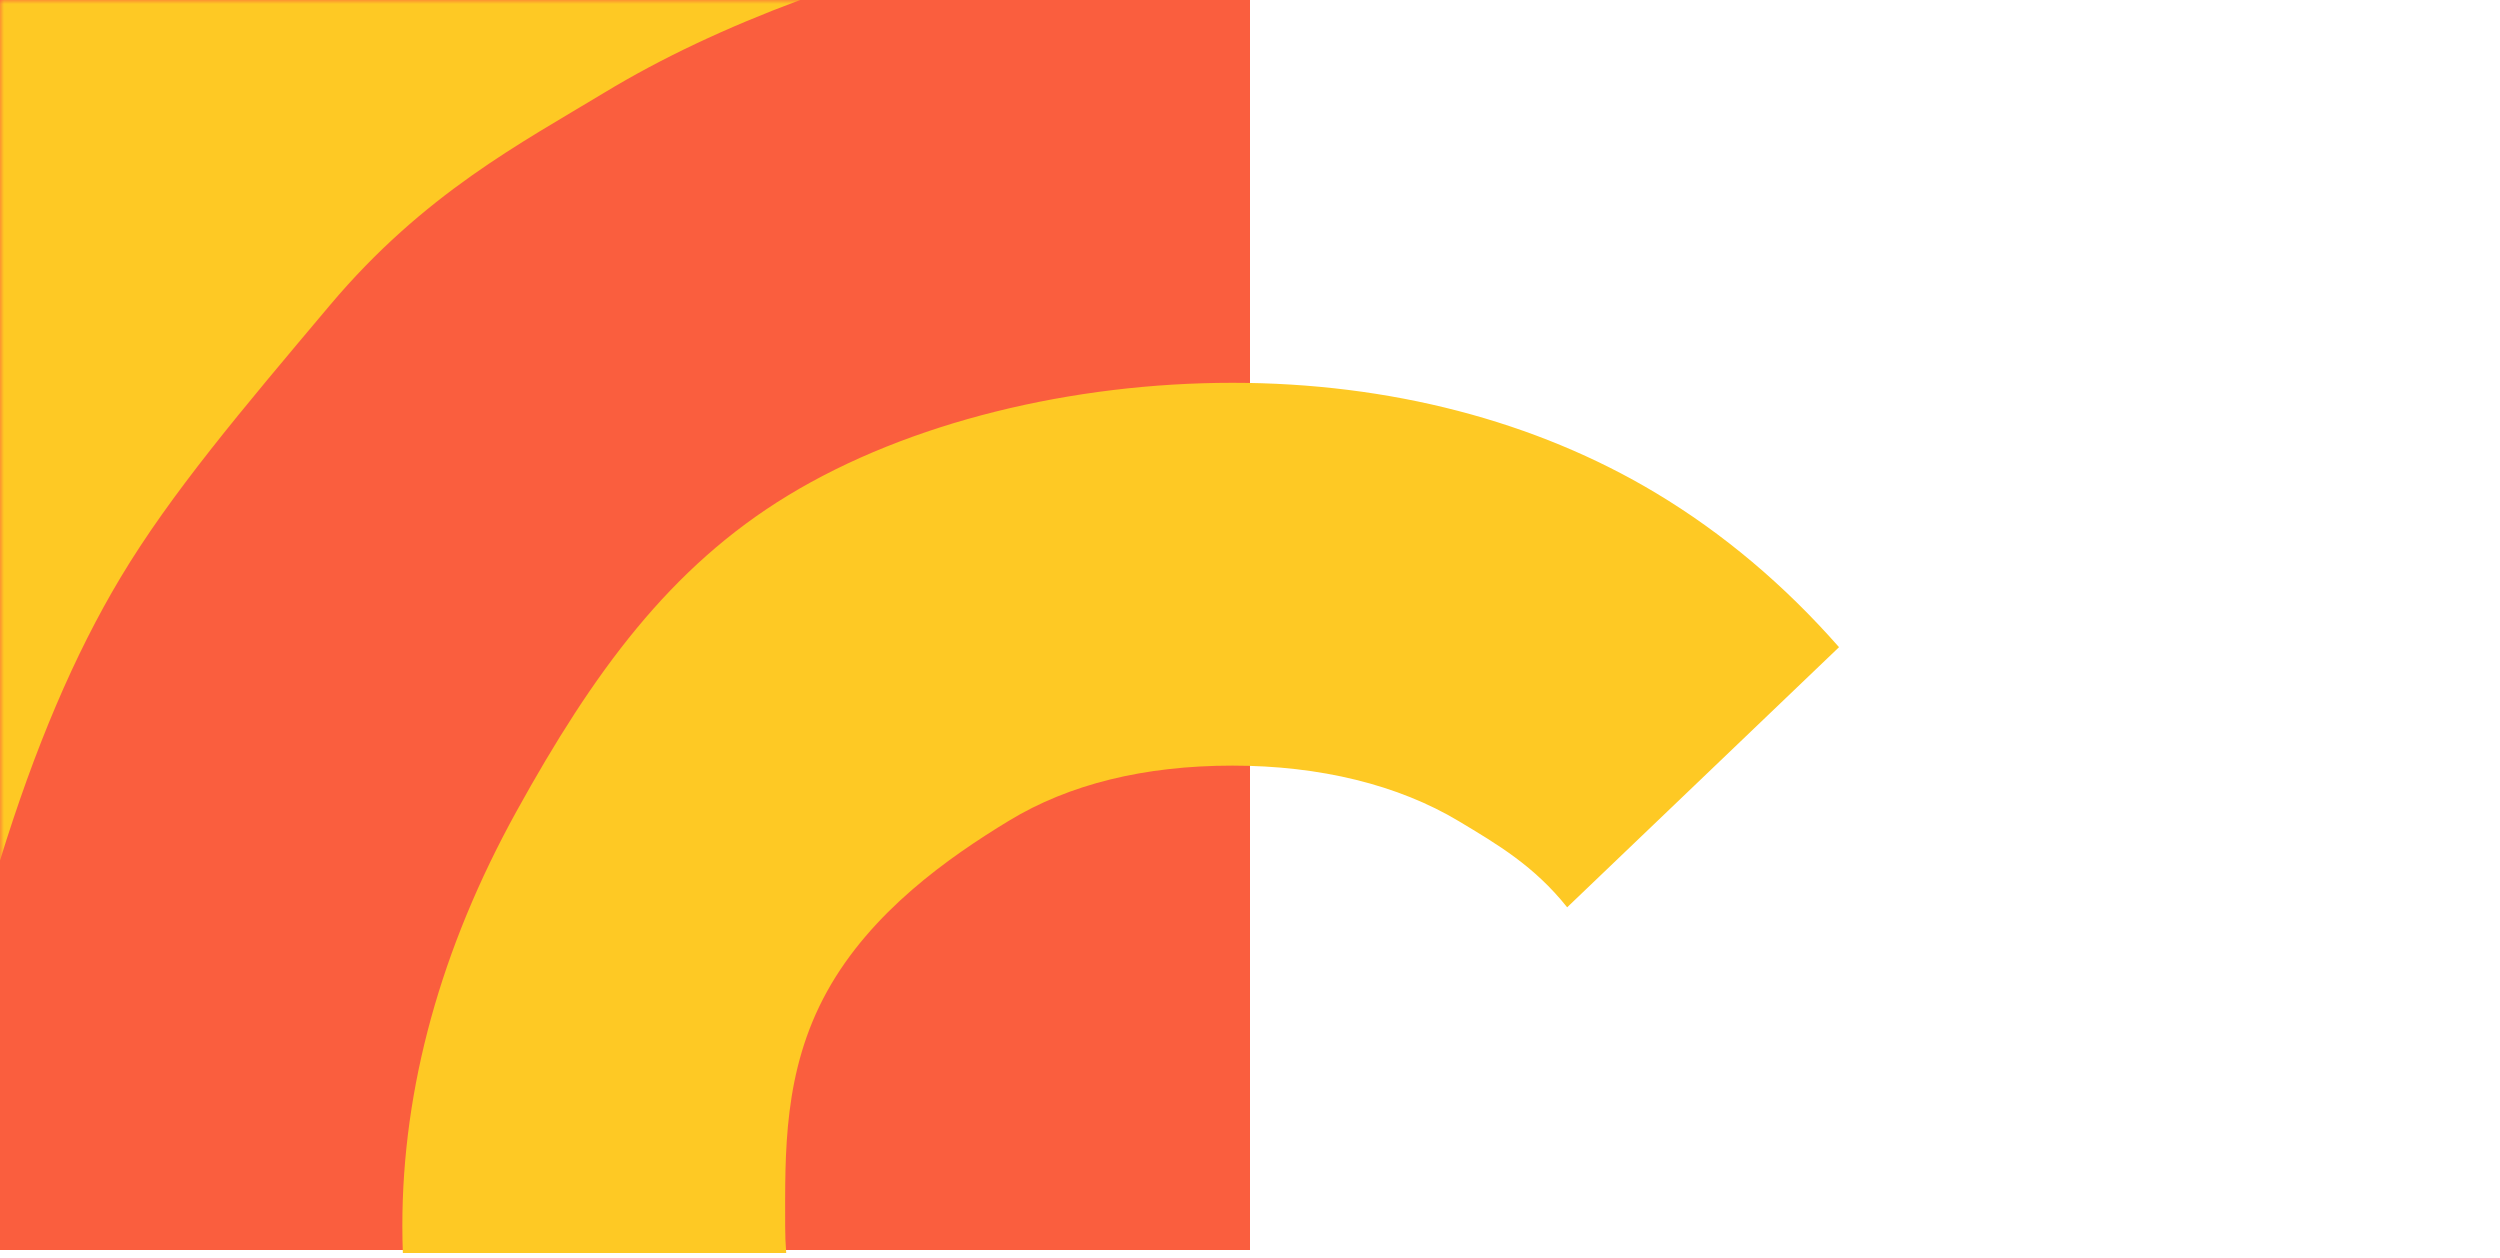
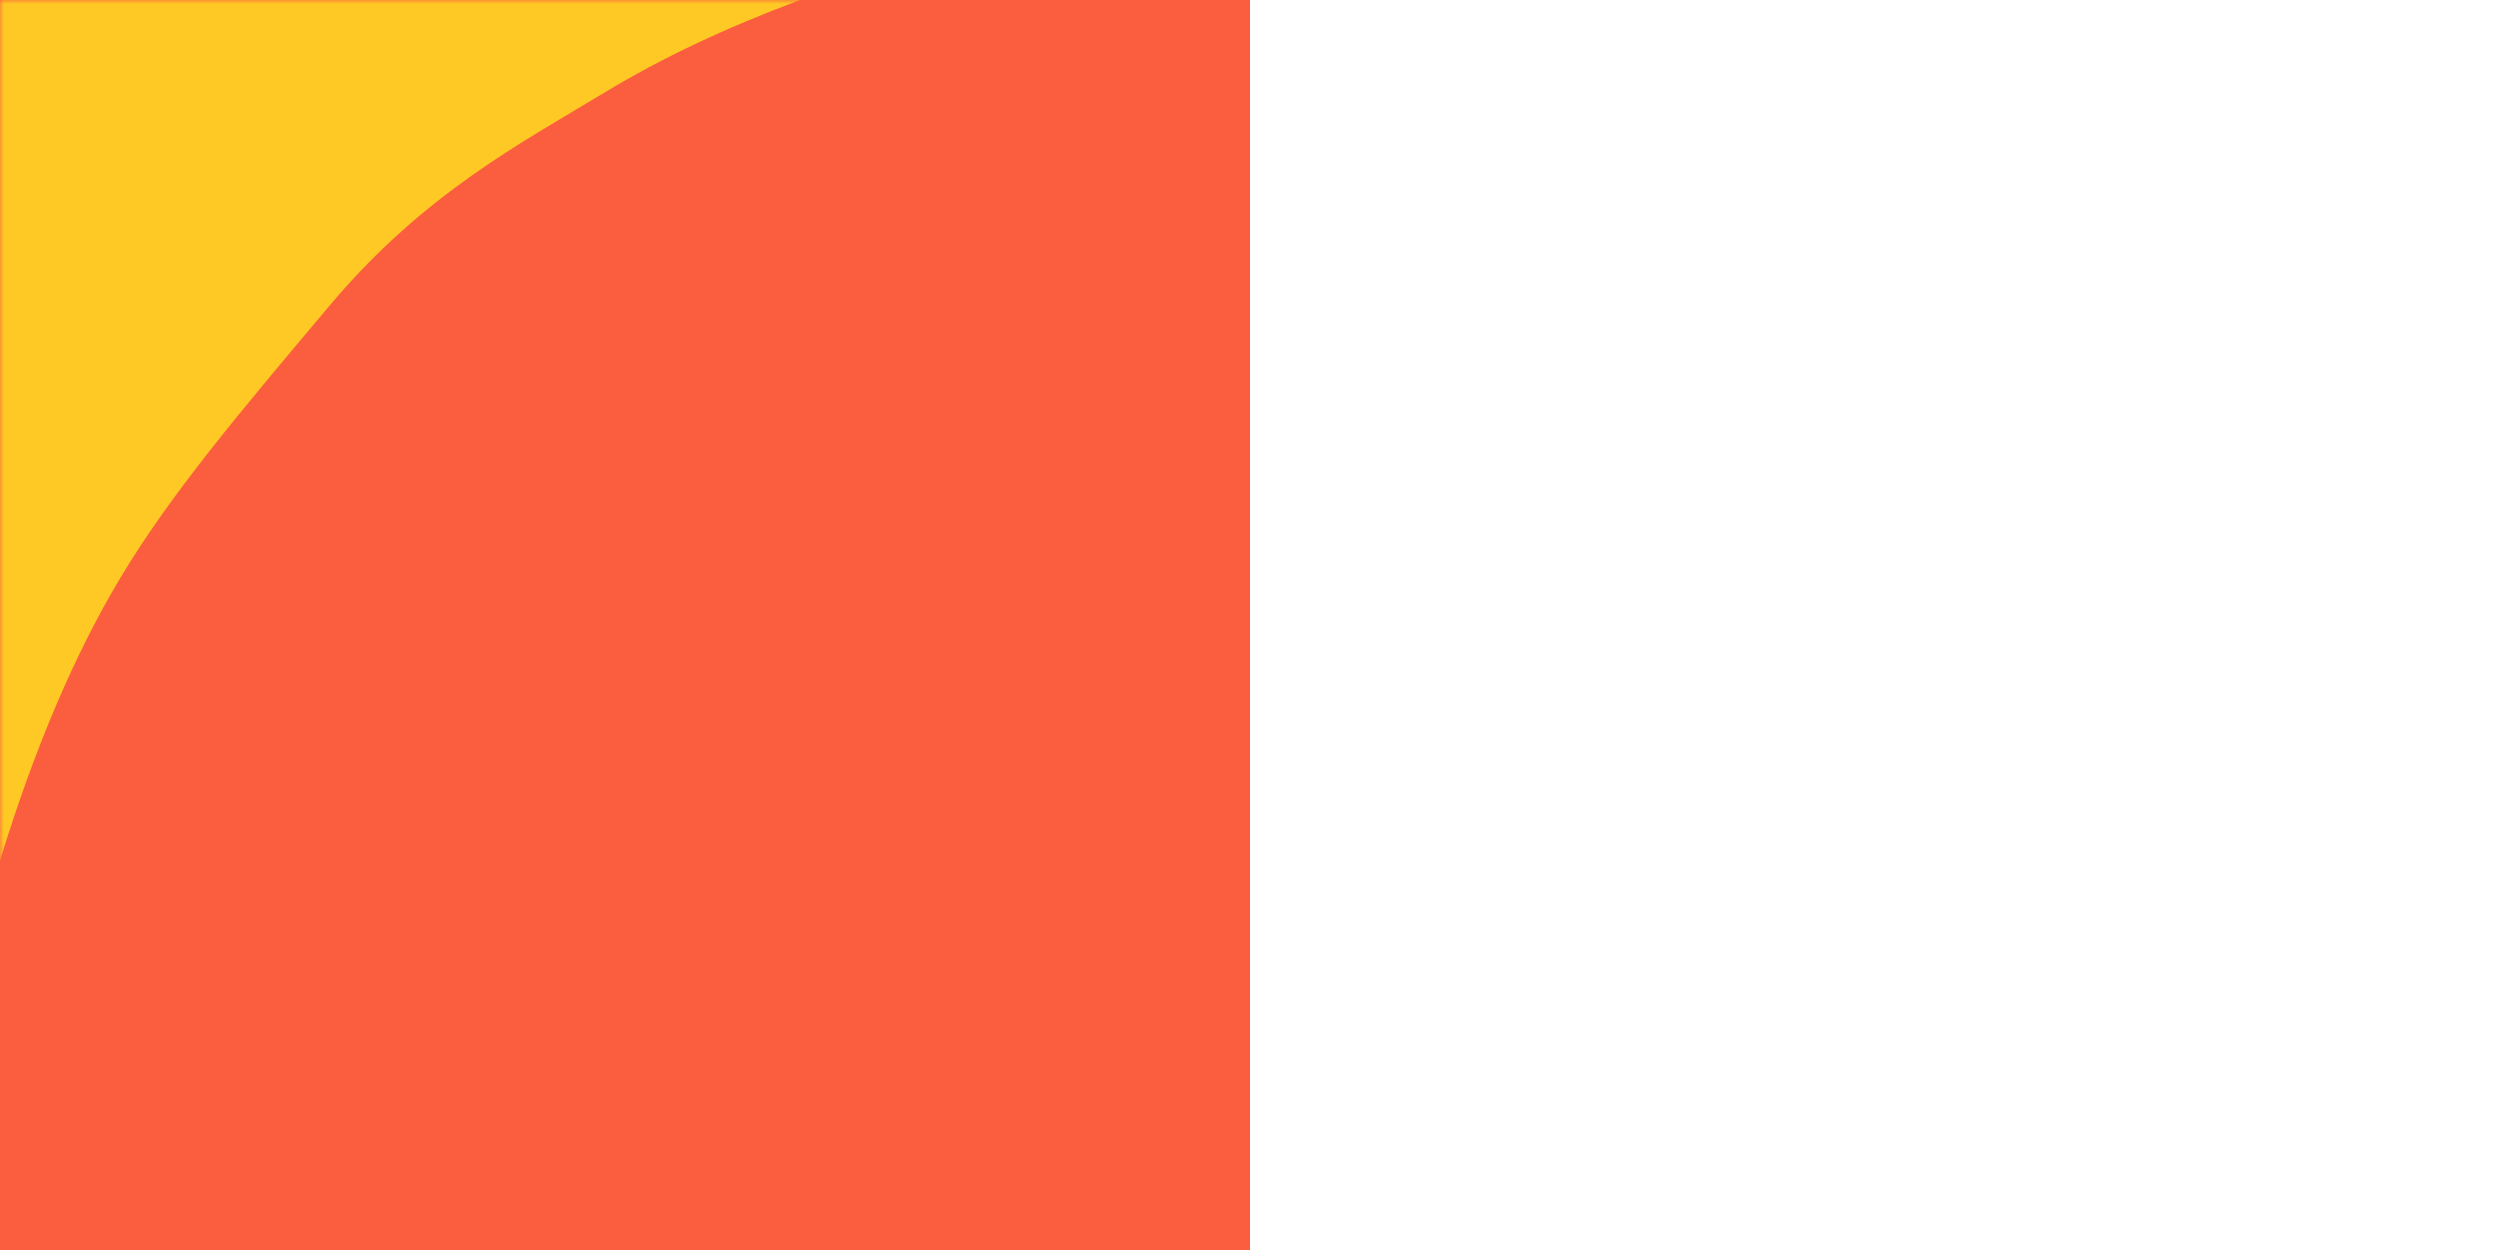
<svg xmlns="http://www.w3.org/2000/svg" xmlns:xlink="http://www.w3.org/1999/xlink" width="320px" height="161px" viewBox="0 0 320 161" version="1.1">
  <title>01-Patterns-02-Double-double-target-out</title>
  <desc>Created with Sketch.</desc>
  <defs>
    <rect id="path-1" x="0" y="0" width="160" height="160" />
  </defs>
  <g id="Desktop" stroke="none" stroke-width="1" fill="none" fill-rule="evenodd">
    <g id="04.-Job-Description---Designers" transform="translate(-80, -3440)">
      <g id="Patterns" transform="translate(79, 1280)">
        <g id="01-Patterns-02-Double-double-target-out" transform="translate(1, 2160)">
          <g id="Pattern-Large-/-07">
            <rect id="base-transparent" fill-opacity="0.01" fill="#D8D8D8" fill-rule="nonzero" x="0" y="0" width="320" height="160" />
            <g id="masked">
              <mask id="mask-2" fill="white">
                <use xlink:href="#path-1" />
              </mask>
              <use id="base" fill="#FA5E3E" fill-rule="nonzero" xlink:href="#path-1" />
              <path d="M5.833,9.99999998e-05 L1.866,9.99999998e-05 L0,9.99999998e-05 L0,1.887 L0,7.167 L0,110.142 C4.464,95.664 9.528,83.775 15.436,73.916 C21.86,63.195 30.834,52.598 42.25,39.043 C54.25,24.793 66.716,18.301 77.4,11.833 C84.611,7.469 92.88,3.556 102.418,9.99999998e-05 L5.833,9.99999998e-05 Z" id="pattern" fill="#FEC924" fill-rule="nonzero" mask="url(#mask-2)" />
            </g>
            <g id="out" transform="translate(51.5, 48.5)" fill="#FEC924" fill-rule="nonzero">
-               <path d="M49.135,111.882 C49.045,110.719 49,109.559 49,108.405 C49,99.135 48.712,88.631 54.35,78.425 C60.007,68.188 69.927,61.249 77.629,56.563 C85.335,51.876 94.968,49.499 106.26,49.499 C117.463,49.499 127.487,51.963 135.249,56.624 C140.19,59.592 144.871,62.337 149.098,67.635 L183.895,34.338 C176.904,26.381 169.077,19.782 160.475,14.617 C145.097,5.381 126.35,0.499 106.26,0.499 C85.856,0.499 64.842,5.502 49.35,14.925 C34.264,24.102 24.442,37.557 14.607,55.358 C4.915,72.904 0,90.751 0,108.405 C0,109.564 0.022,110.724 0.065,111.882 L49.135,111.882 Z" />
-             </g>
+               </g>
          </g>
        </g>
      </g>
    </g>
  </g>
</svg>